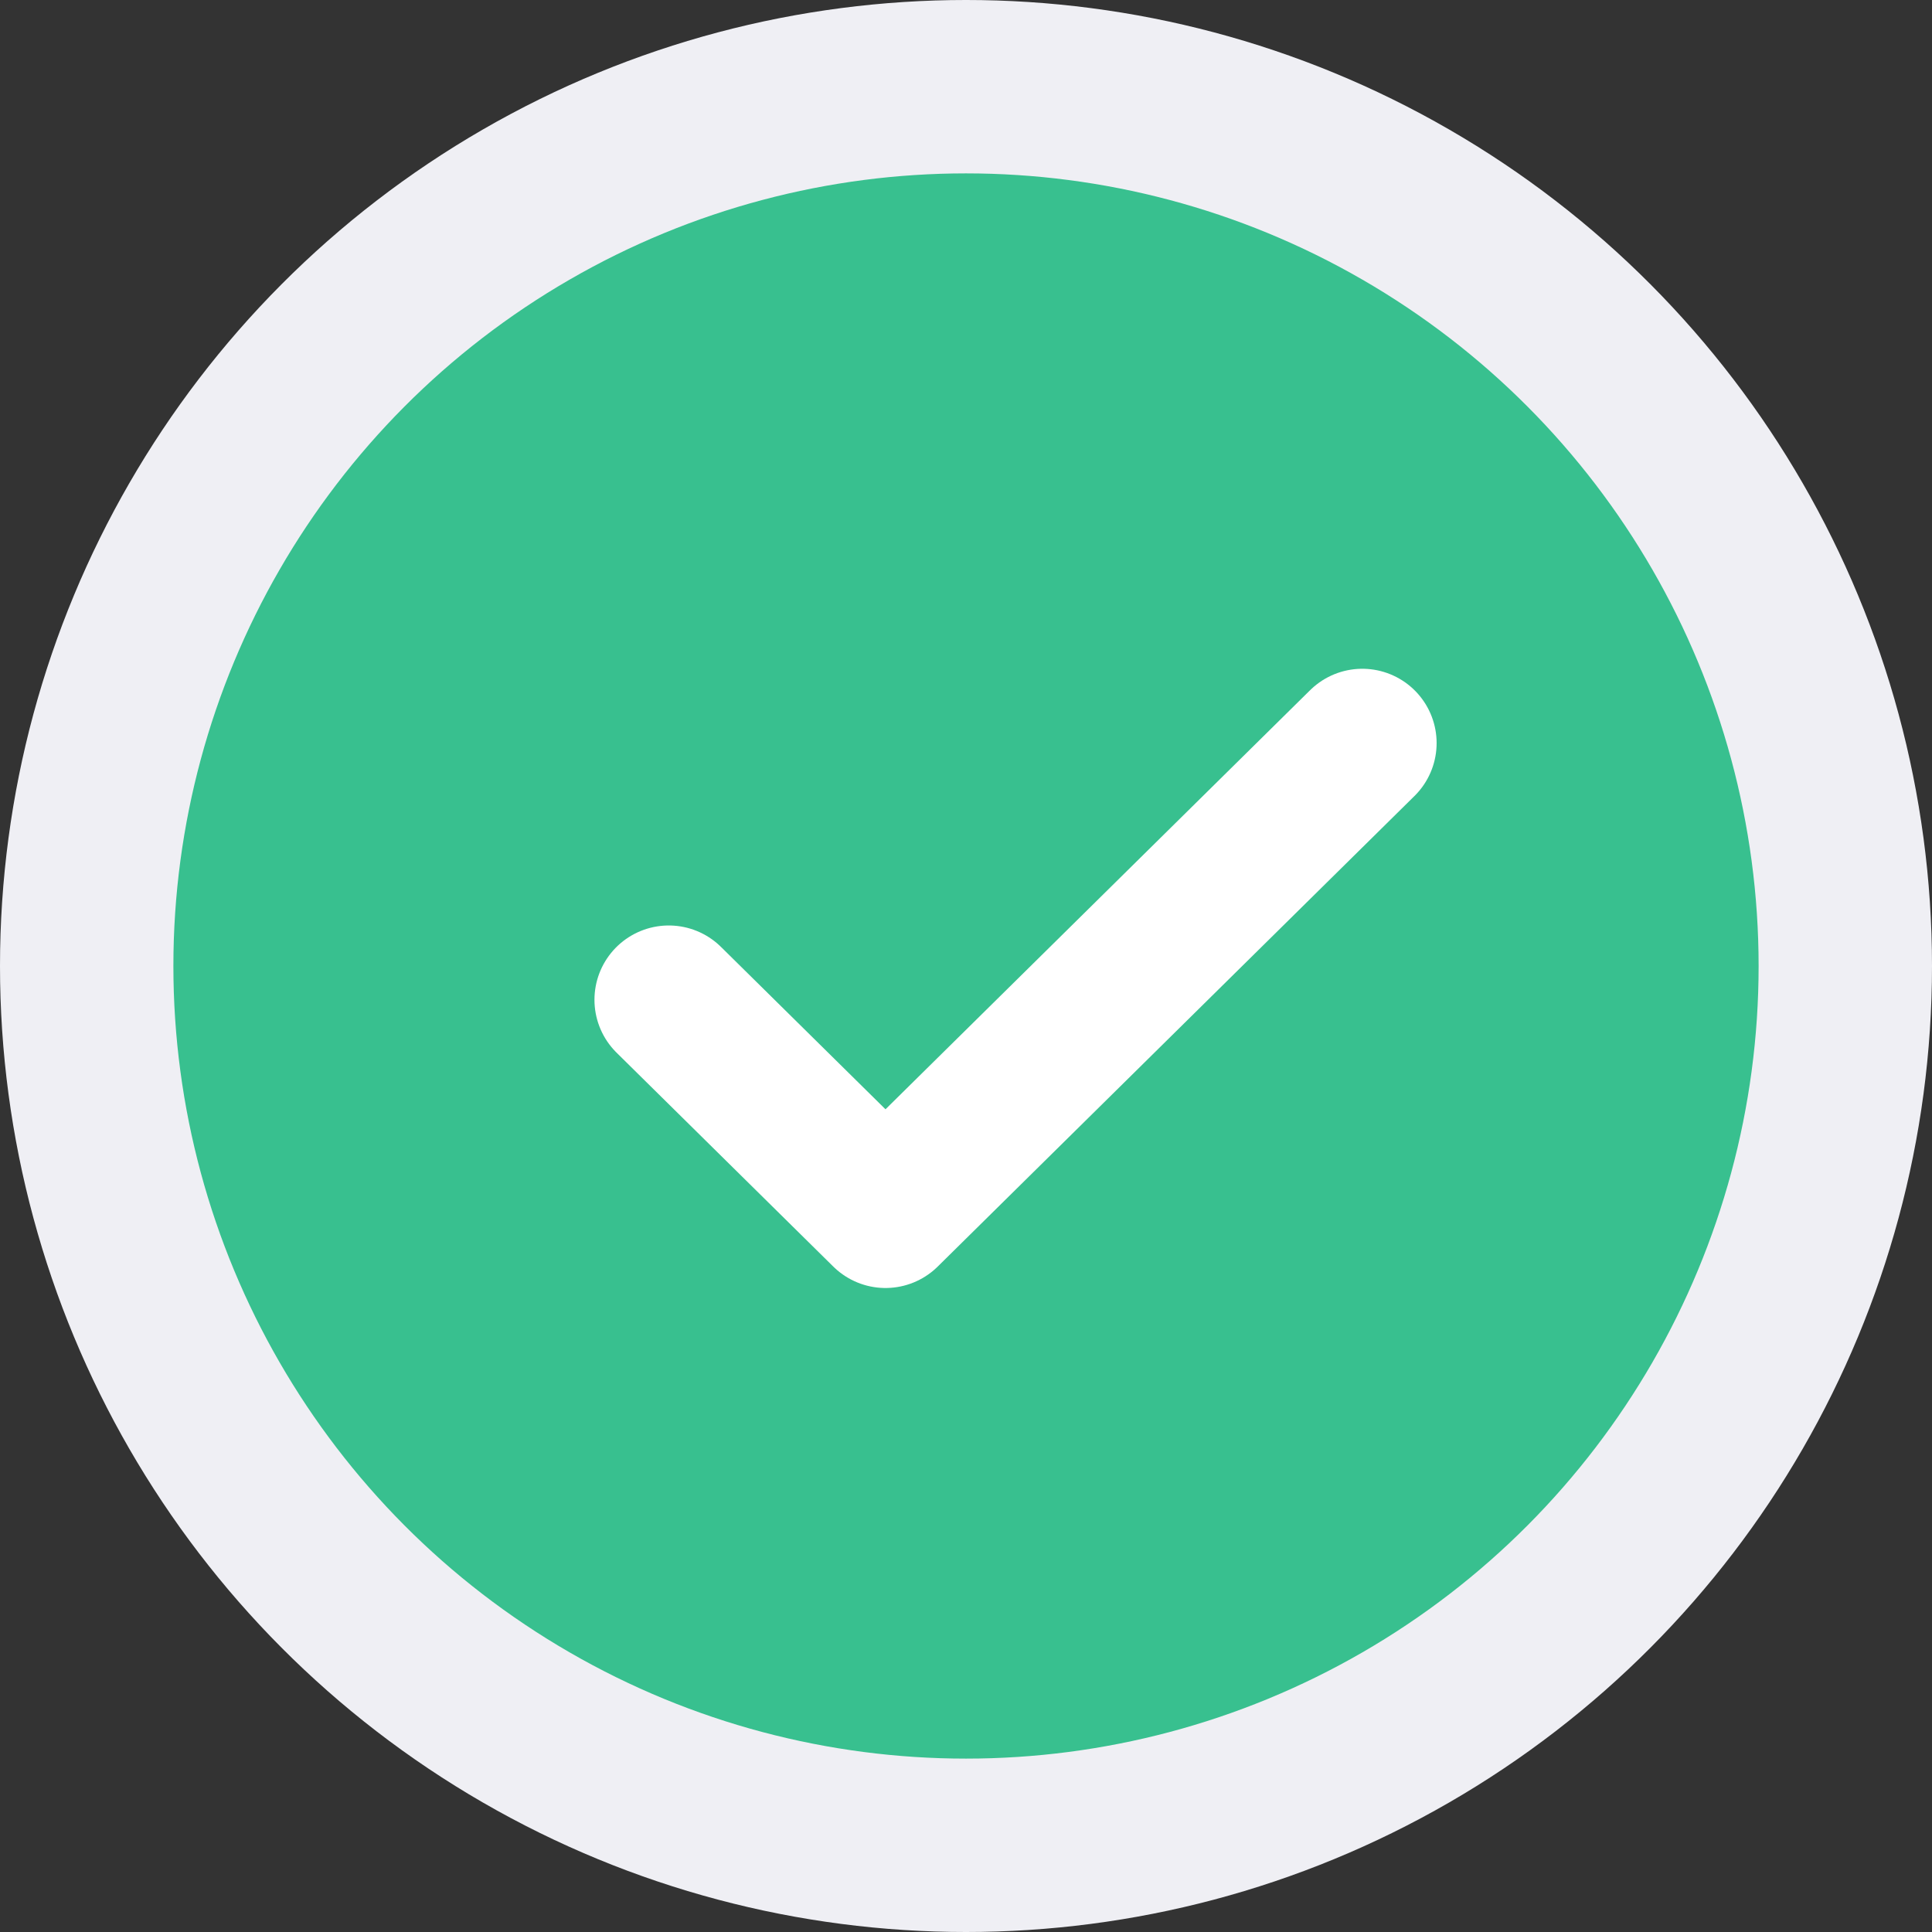
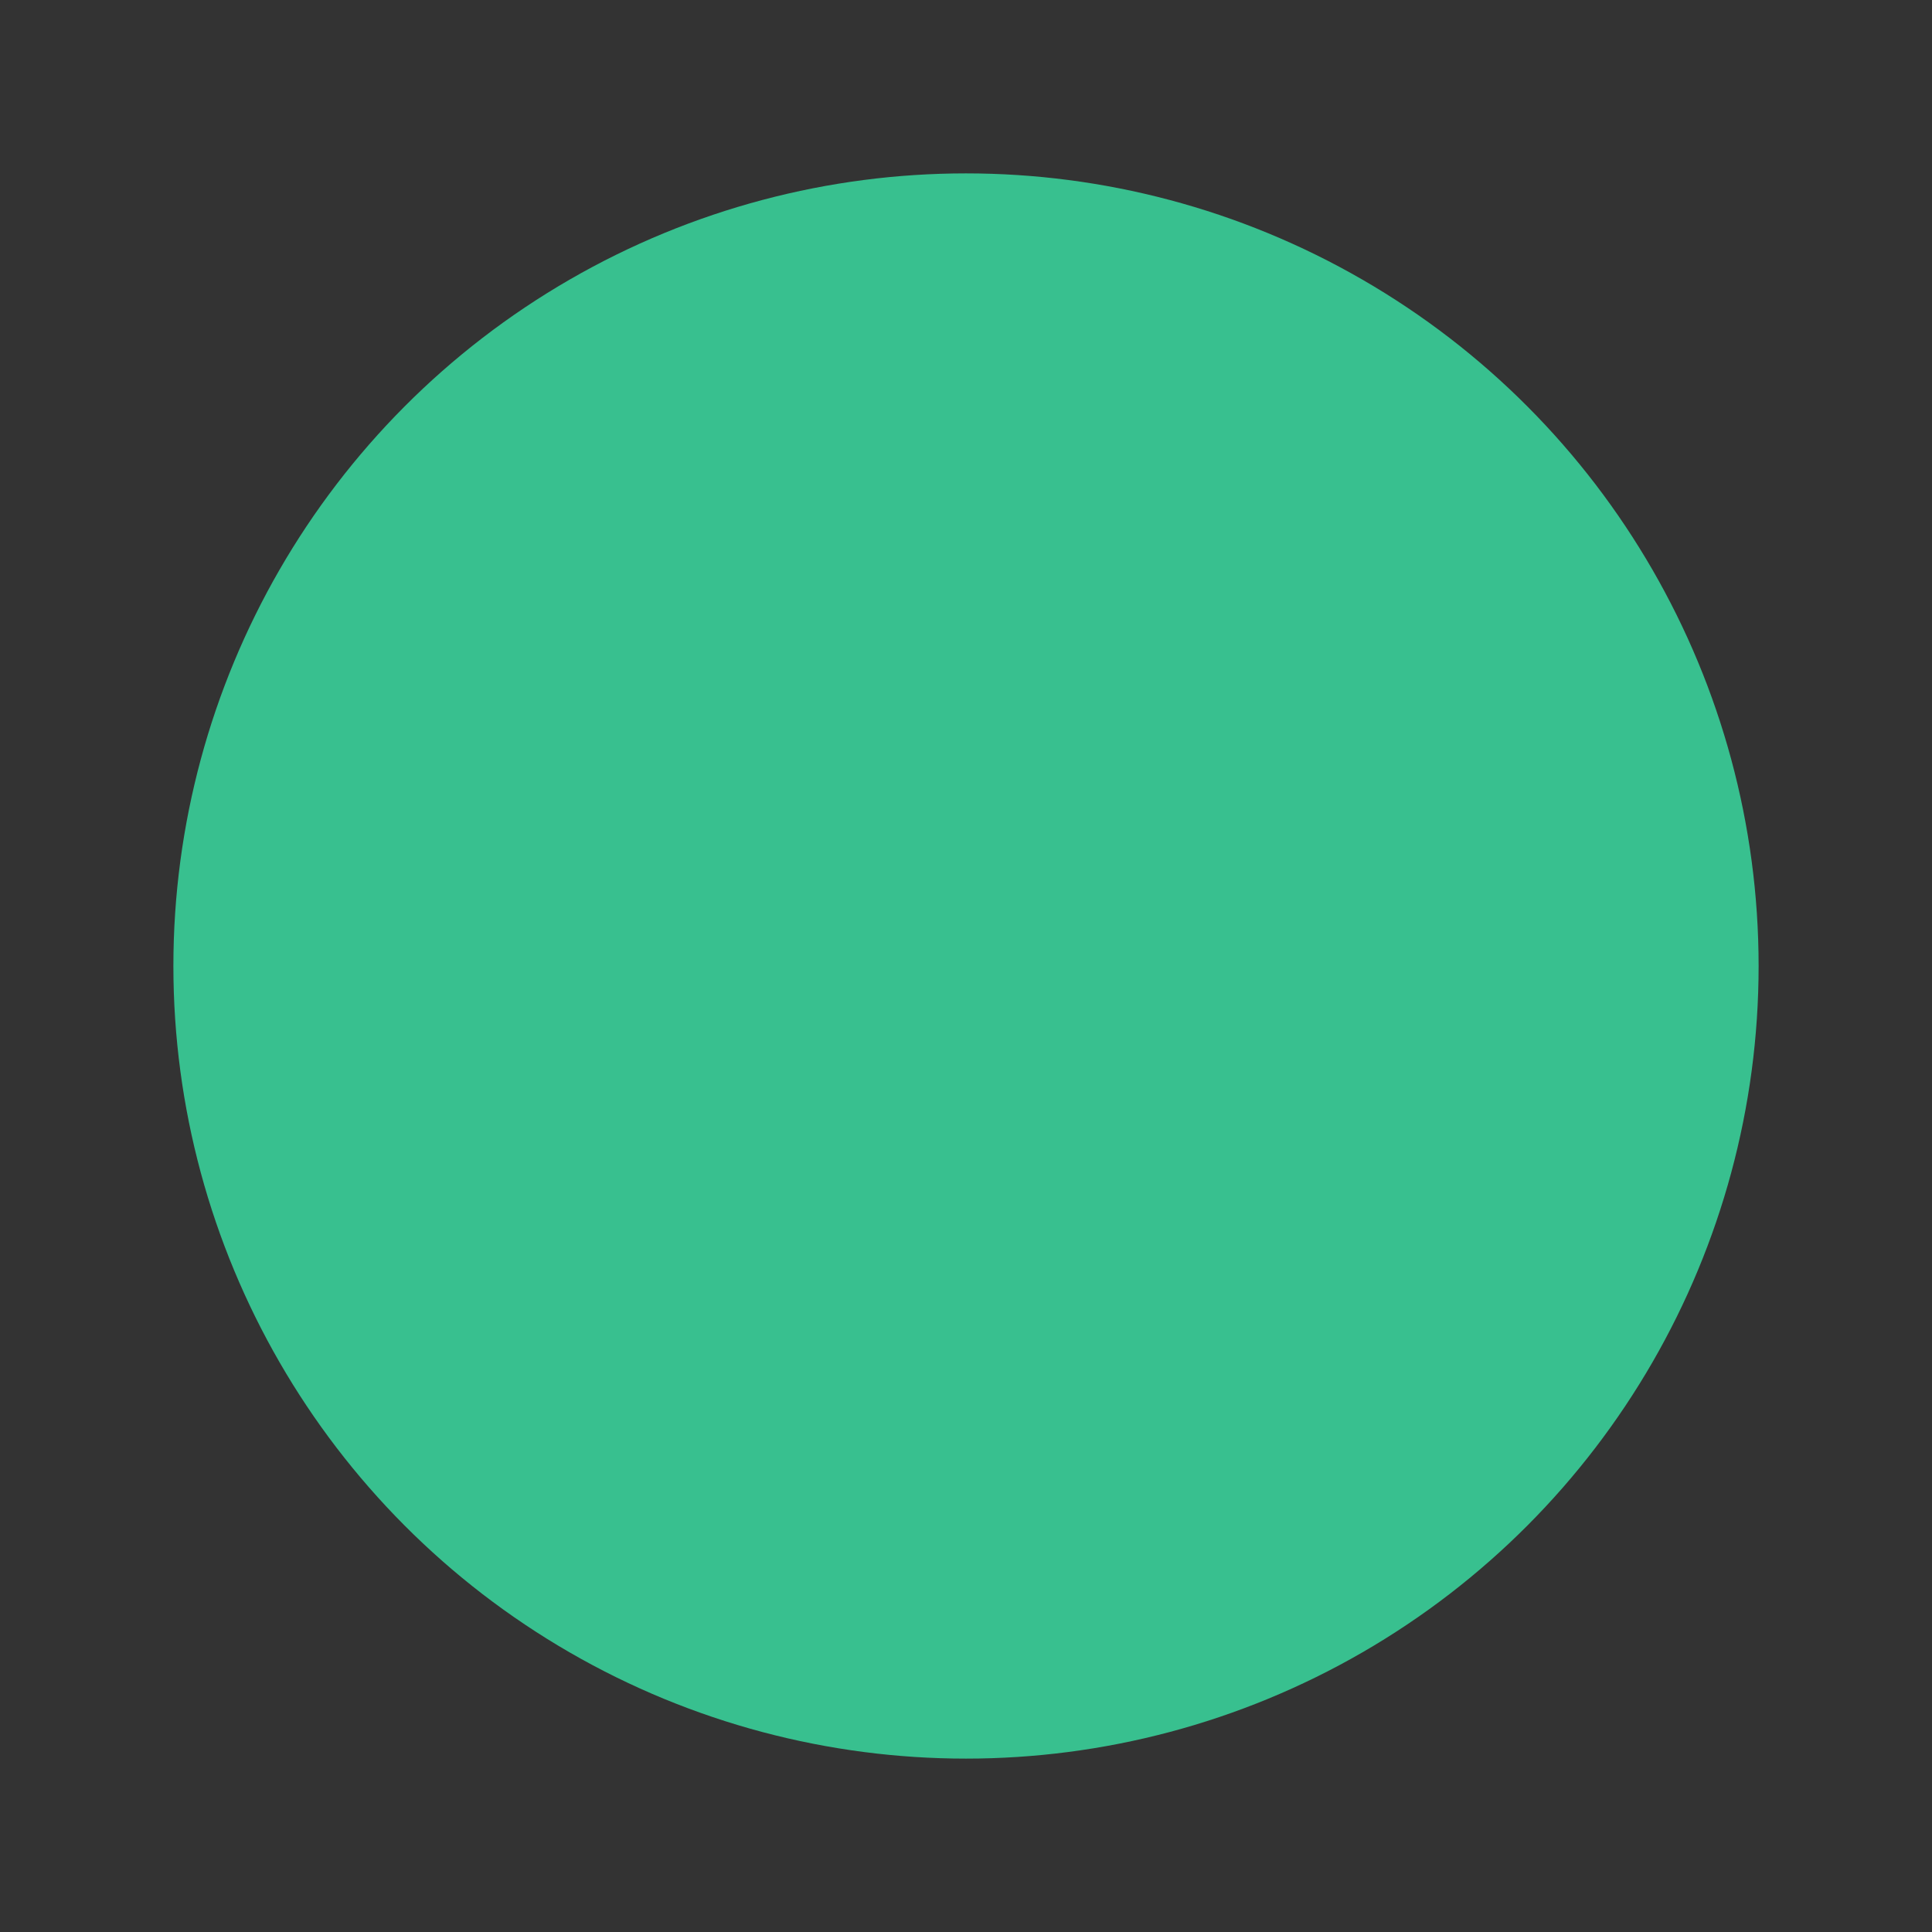
<svg xmlns="http://www.w3.org/2000/svg" width="78" height="78" viewBox="0 0 78 78">
  <rect x="0" y="0" width="78" height="78" fill="#333333" stroke="none" />
  <g fill="none" fill-rule="evenodd">
-     <circle cx="39" cy="39" r="39" fill="#EFEFF4" />
    <circle cx="39" cy="39" r="32" fill="#38C08F" />
-     <path stroke="#FFF" stroke-linecap="round" stroke-linejoin="round" stroke-width="6" d="M55 30L35.75 49 27 40.364" />
  </g>
</svg>